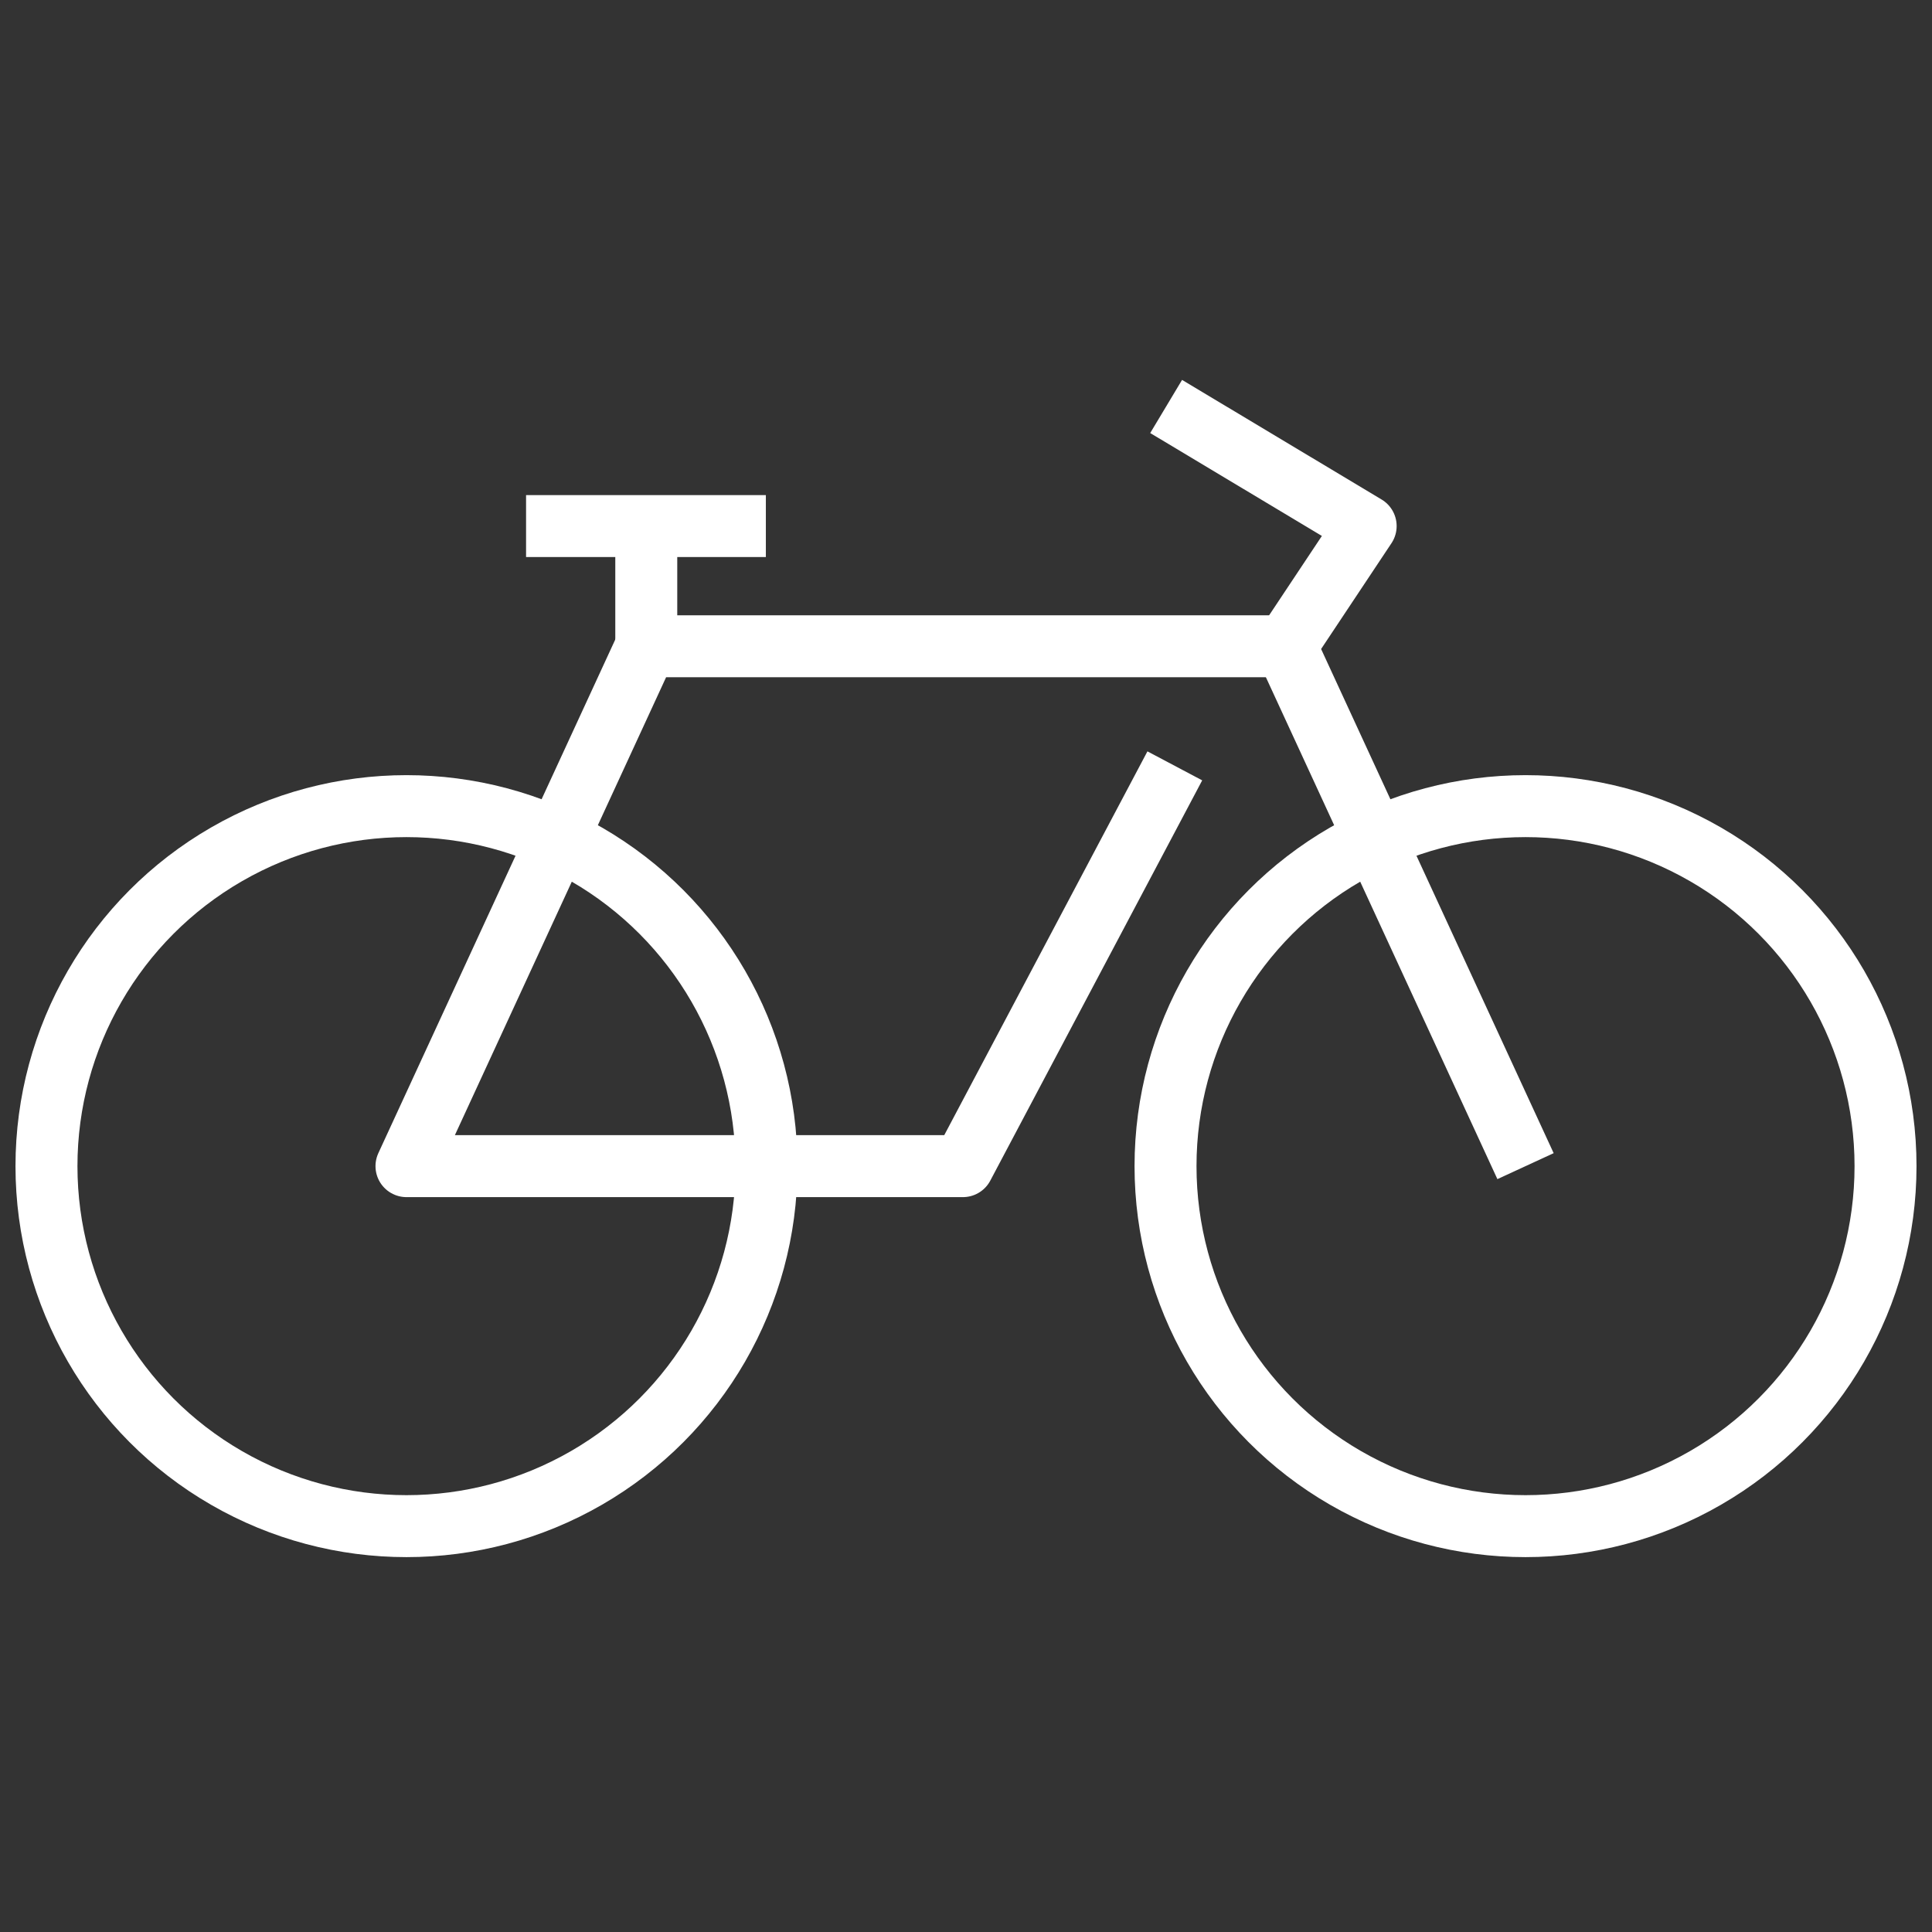
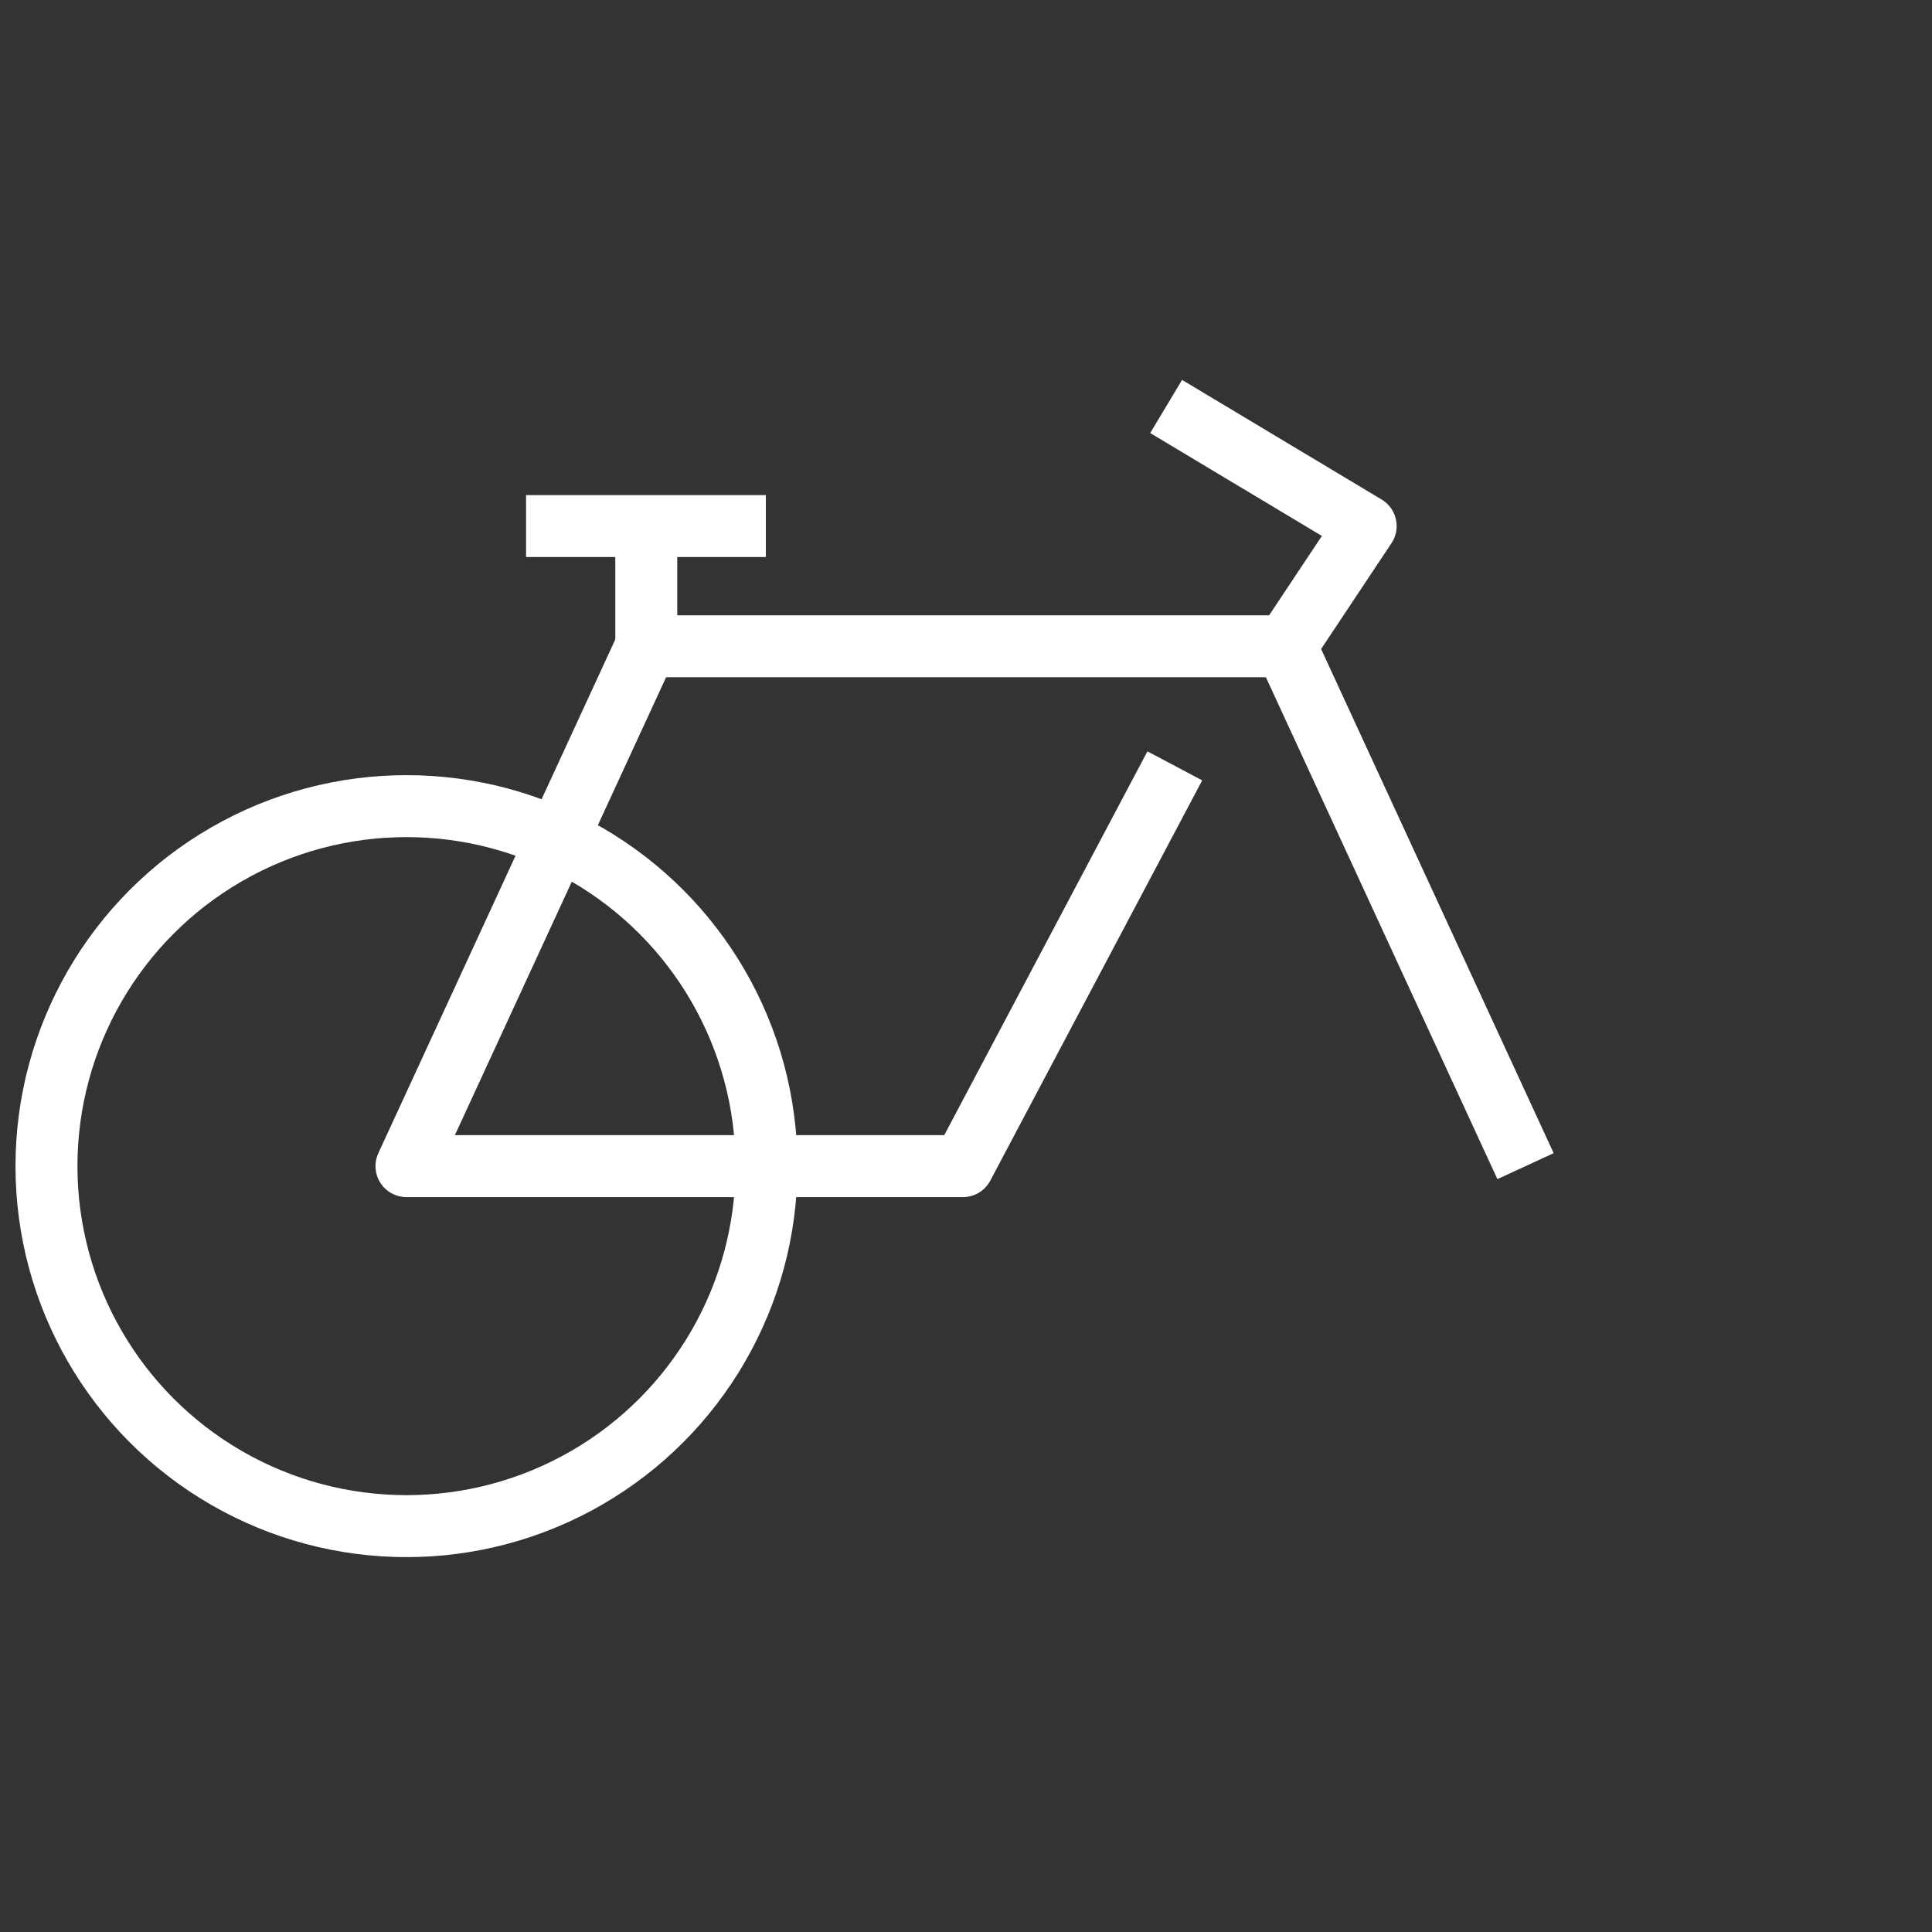
<svg xmlns="http://www.w3.org/2000/svg" id="_Слой_1" data-name=" Слой 1" version="1.1" viewBox="0 0 31.18 31.18">
  <rect x="0" y="0" width="31.18" height="31.18" fill="#333333" stroke="none" />
  <defs>
    <style>
      .cls-1 {
        fill: none;
        stroke: #fff;
        stroke-linejoin: round;
      }
    </style>
  </defs>
-   <circle class="cls-1" cx="24.62" cy="18.82" r="5.81" />
  <circle class="cls-1" cx="6.56" cy="18.82" r="5.81" />
  <polyline class="cls-1" points="24.62 18.82 20.75 10.43 22.04 8.49 18.82 6.56" />
  <polyline class="cls-1" points="20.75 10.43 10.43 10.43 6.56 18.82 15.54 18.82 18.96 12.36" />
  <line class="cls-1" x1="10.43" y1="10.43" x2="10.43" y2="8.49" />
  <line class="cls-1" x1="12.36" y1="8.49" x2="8.49" y2="8.49" />
</svg>